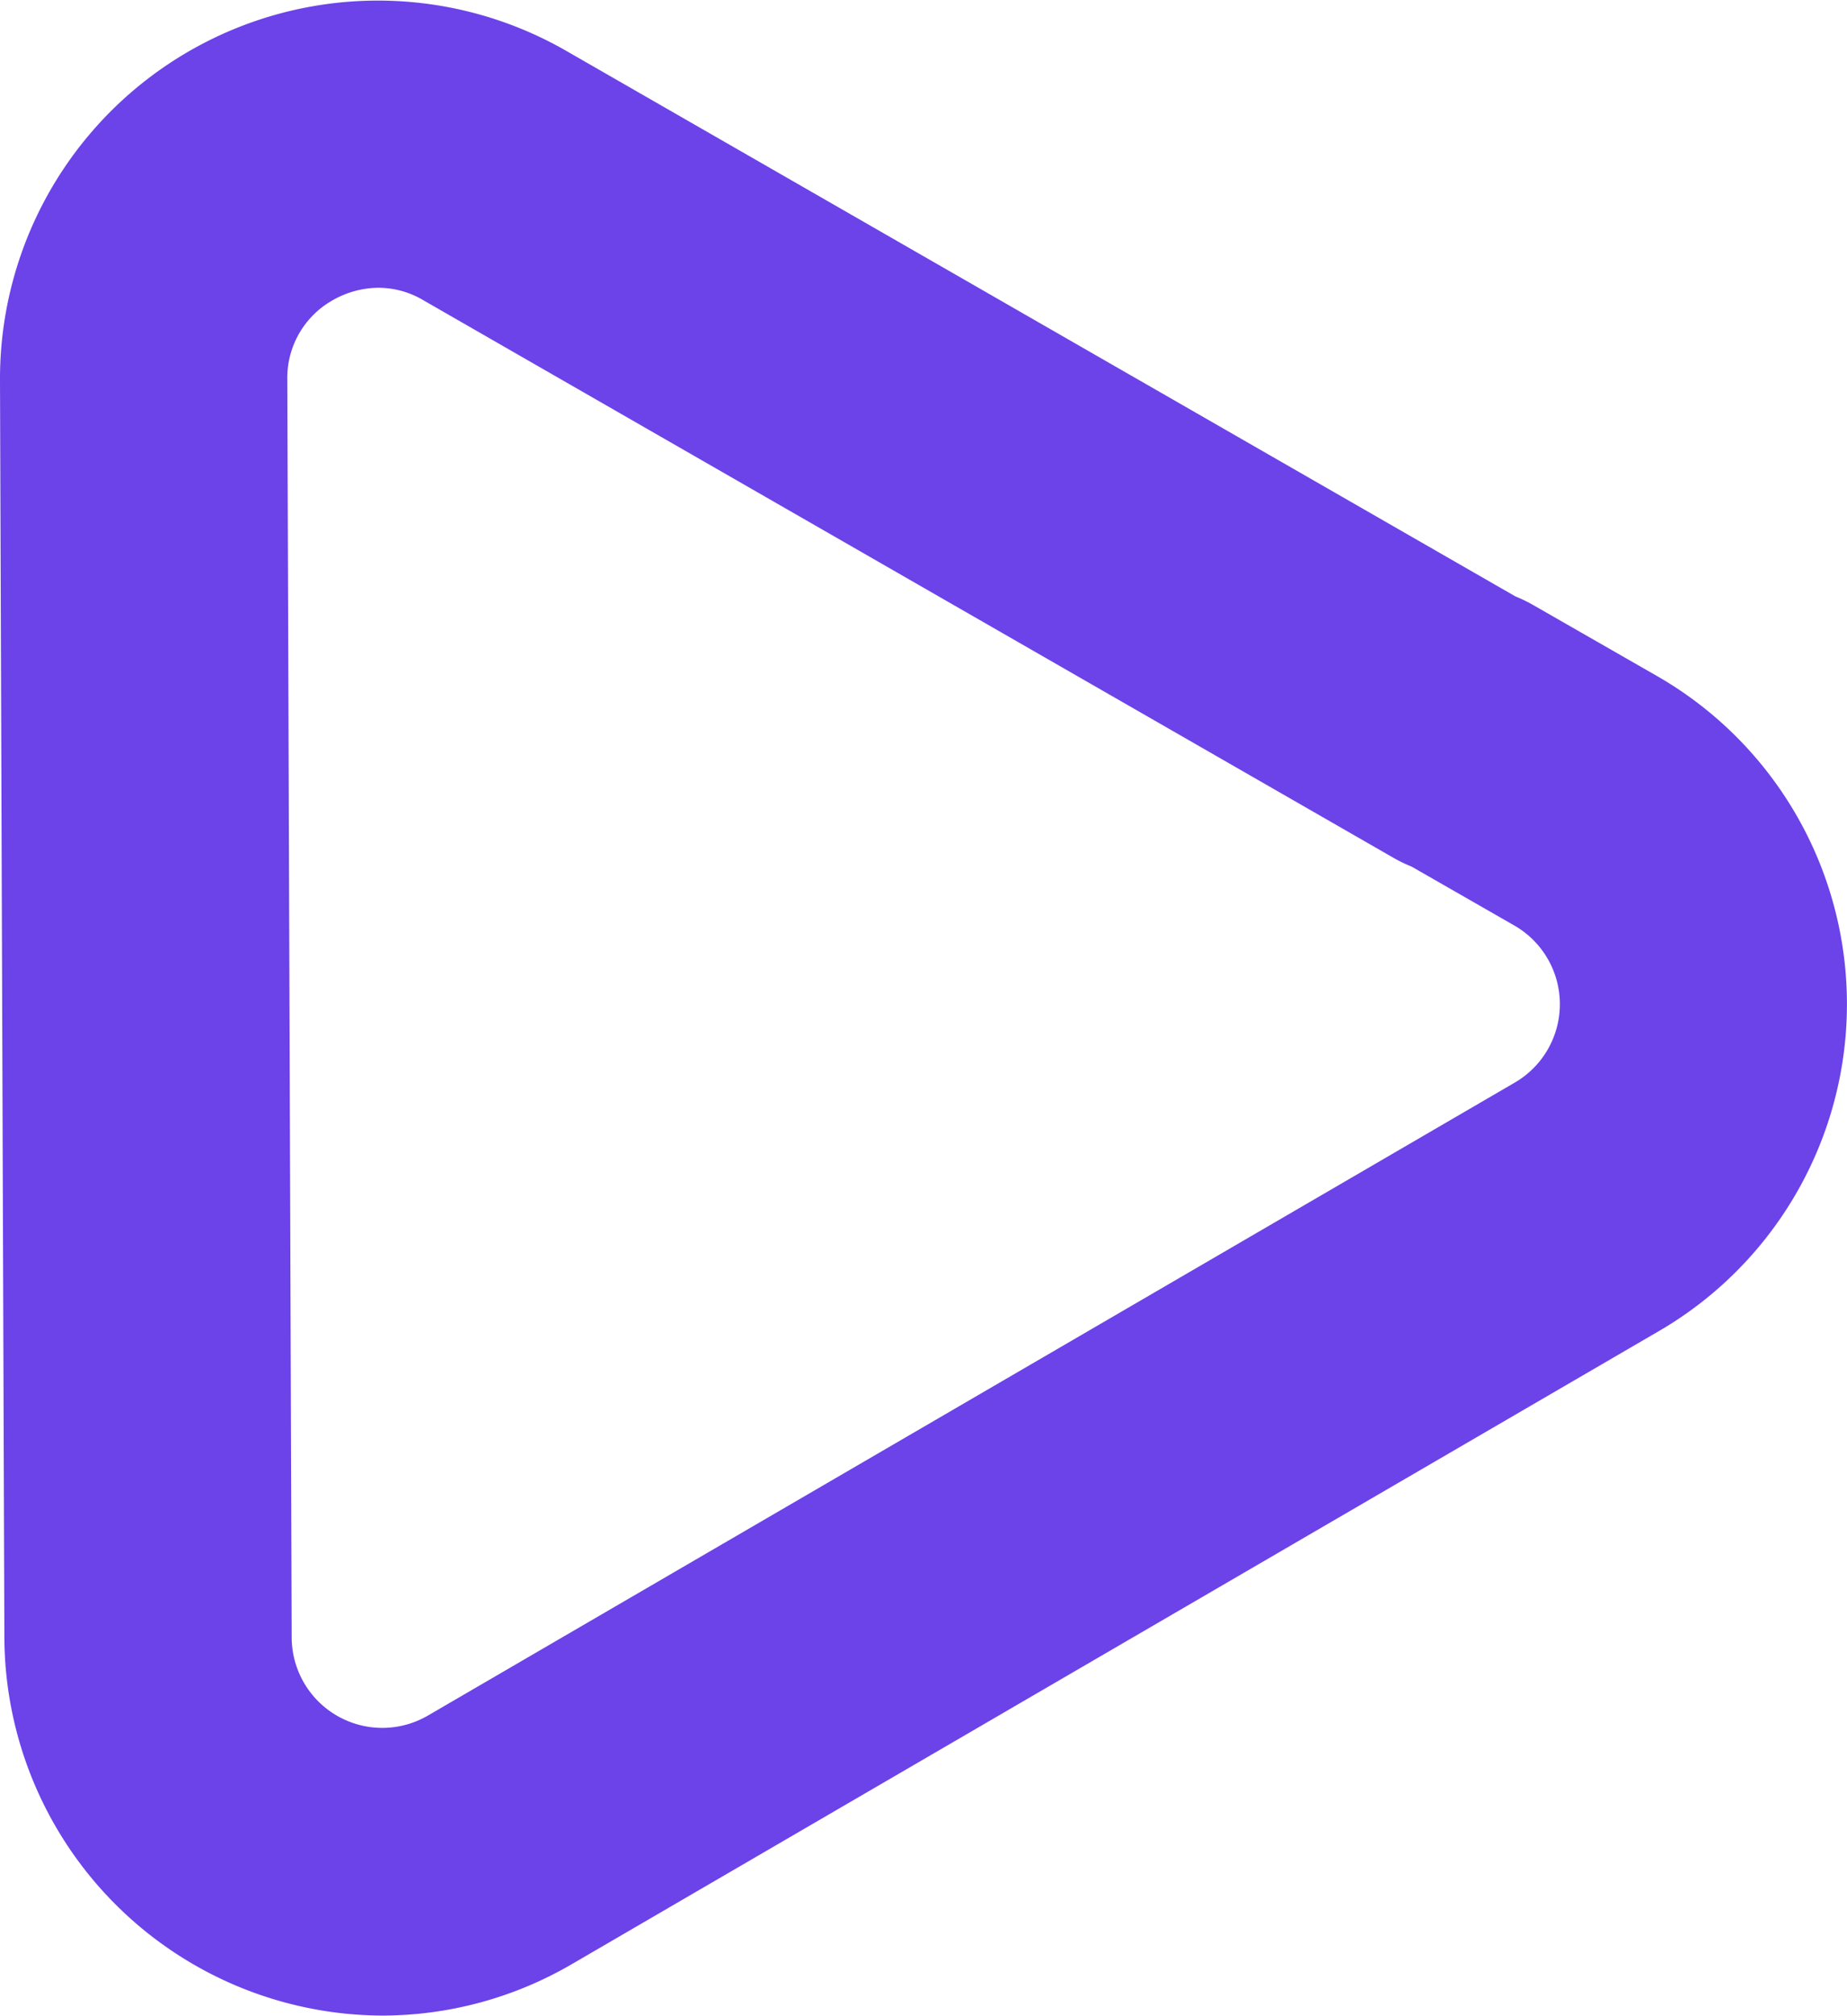
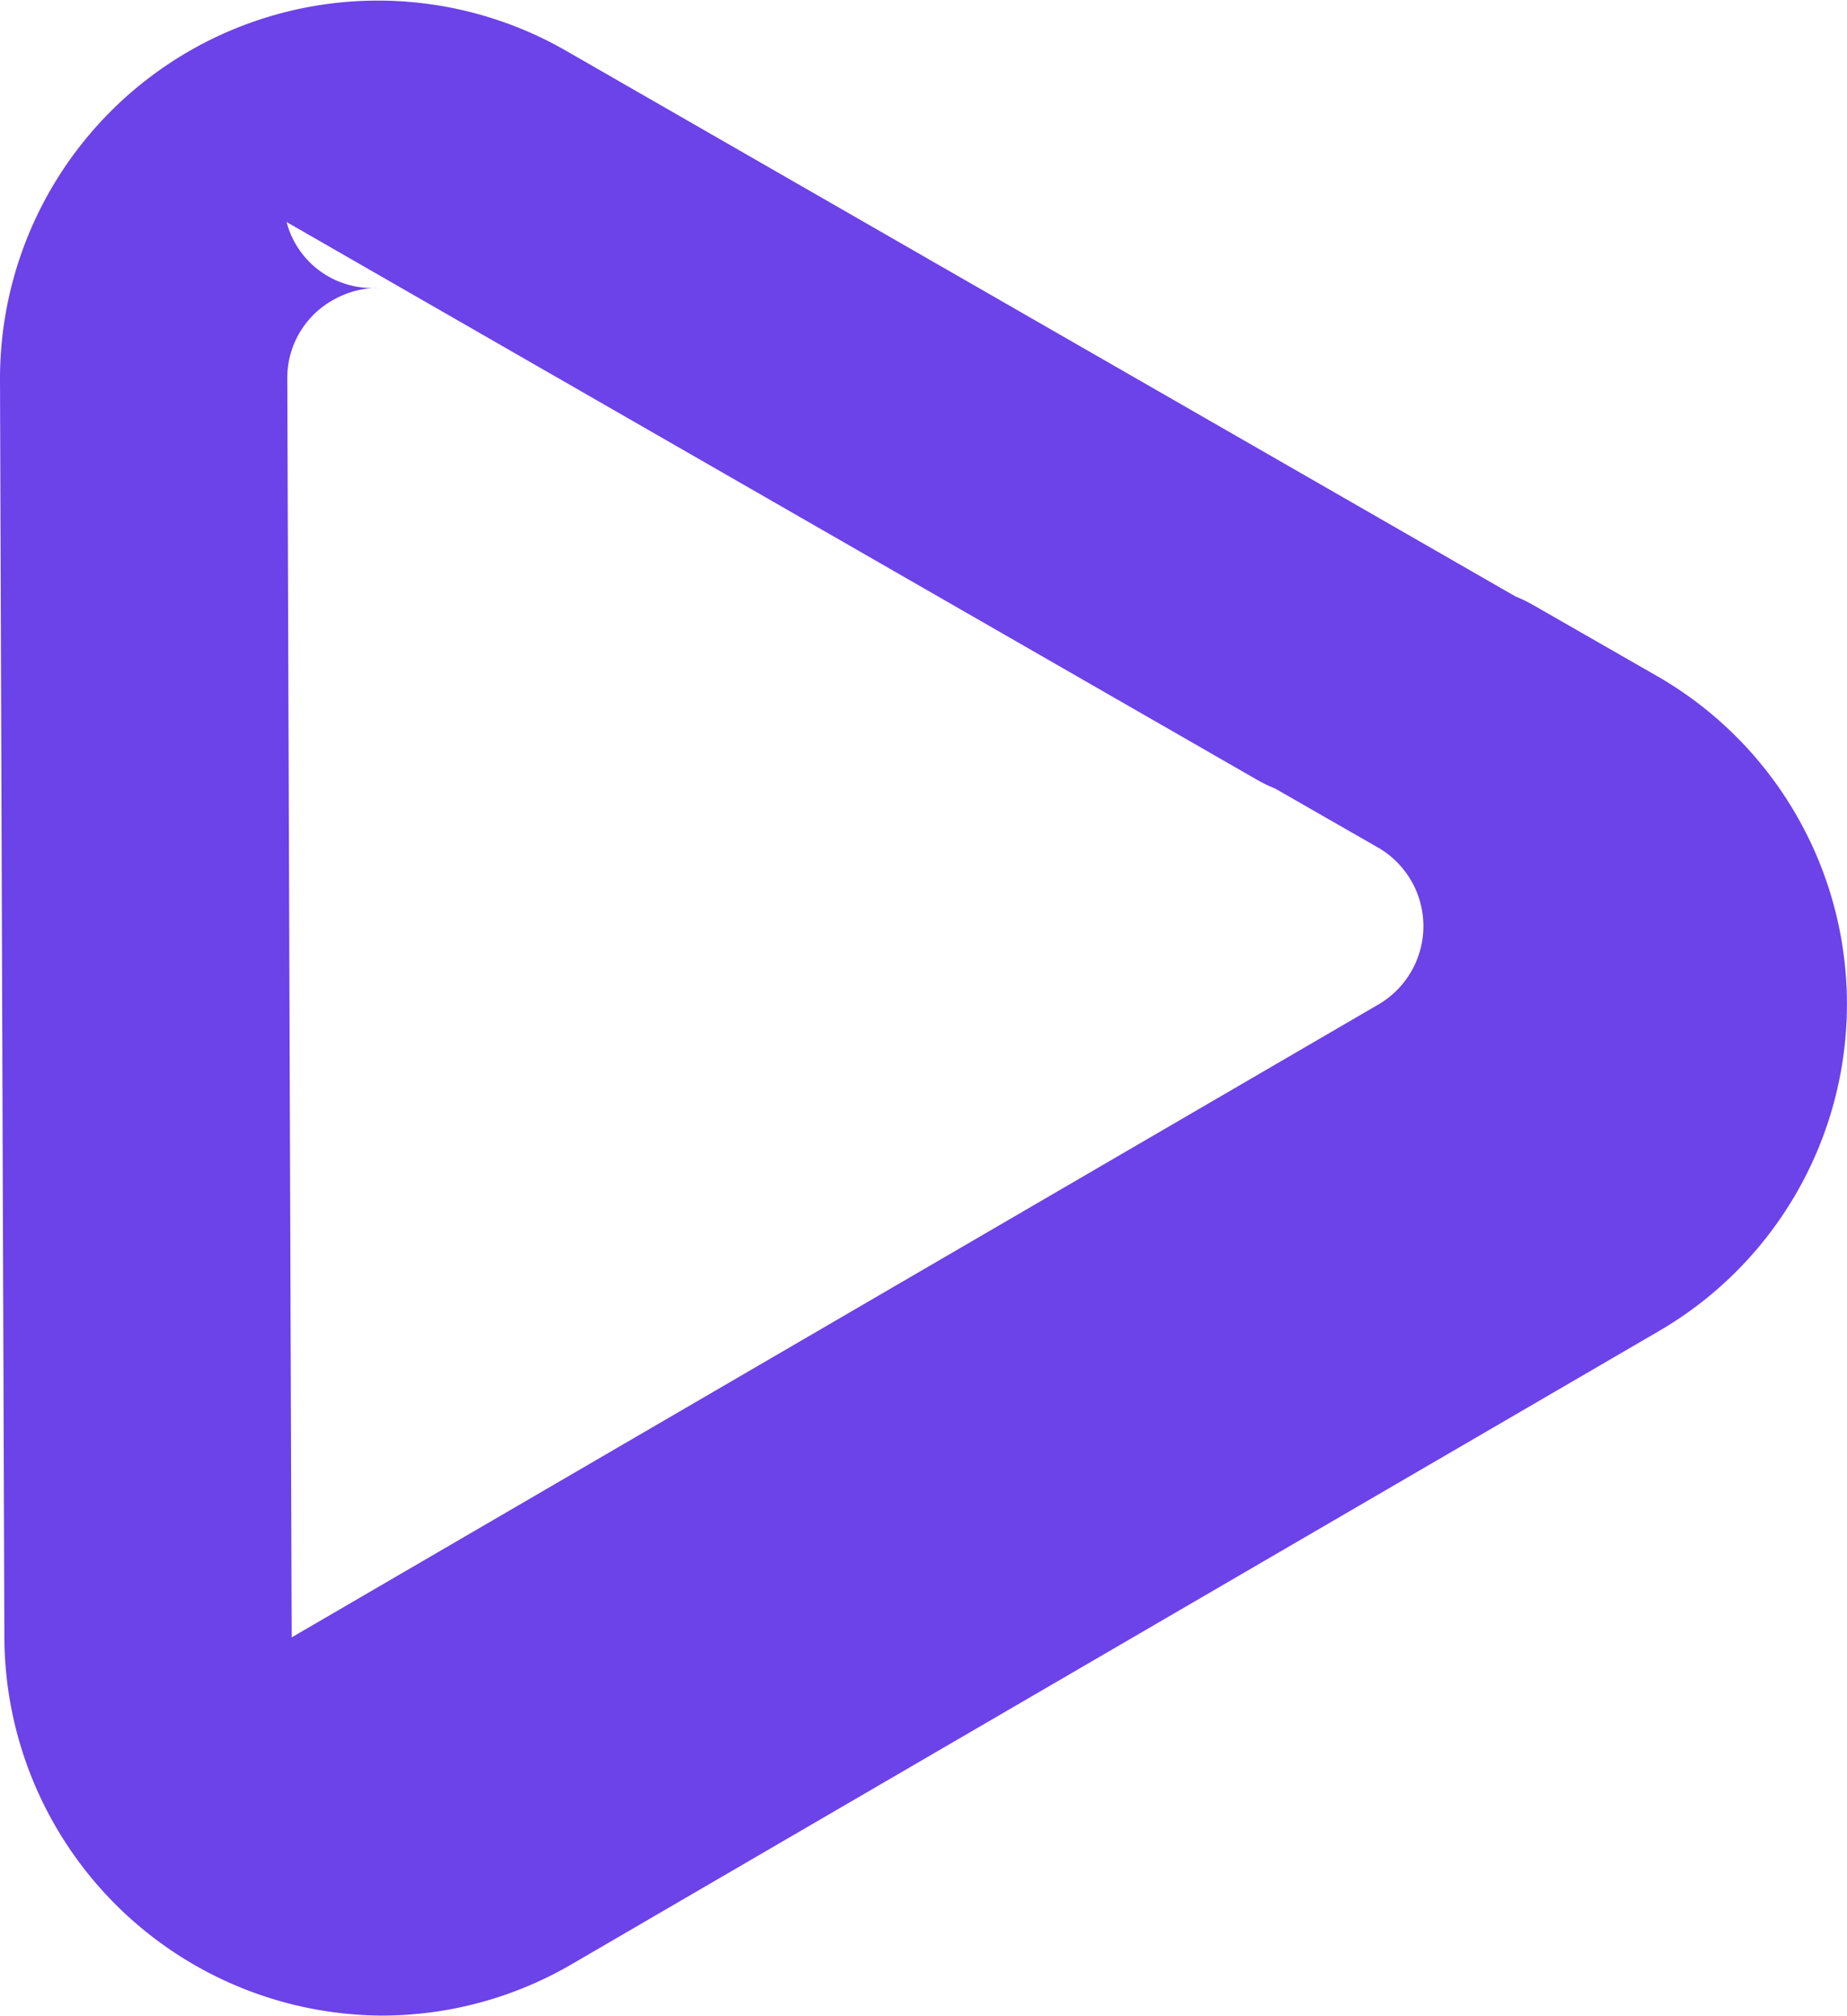
<svg xmlns="http://www.w3.org/2000/svg" width="25.715" height="28.046" viewBox="0 0 25.715 28.046">
  <g id="Group_108402" data-name="Group 108402" transform="translate(2 2.004)">
    <g id="Group_108401" data-name="Group 108401" transform="translate(0 0)">
-       <path id="Path_71856" data-name="Path 71856" d="M11.883,34.6a5.282,5.282,0,0,1-5.262-5.252L6.56,11.845A5.262,5.262,0,0,1,14.437,7.26l13.221,7.594a2.018,2.018,0,0,1,.249.121l1.721.986a5.262,5.262,0,0,1,.032,9.113L14.529,33.88A5.251,5.251,0,0,1,11.883,34.6ZM11.828,10.56a1.3,1.3,0,0,0-.641.176,1.239,1.239,0,0,0-.627,1.095l.061,17.507a1.262,1.262,0,0,0,1.9,1.086l15.13-8.806a1.262,1.262,0,0,0-.008-2.185l-1.429-.819a2.018,2.018,0,0,1-.254-.123l-13.51-7.76A1.229,1.229,0,0,0,11.828,10.56Z" transform="translate(-8.56 -8.56)" fill="#6c42e9" />
+       <path id="Path_71856" data-name="Path 71856" d="M11.883,34.6a5.282,5.282,0,0,1-5.262-5.252L6.56,11.845A5.262,5.262,0,0,1,14.437,7.26l13.221,7.594a2.018,2.018,0,0,1,.249.121l1.721.986a5.262,5.262,0,0,1,.032,9.113L14.529,33.88A5.251,5.251,0,0,1,11.883,34.6ZM11.828,10.56a1.3,1.3,0,0,0-.641.176,1.239,1.239,0,0,0-.627,1.095l.061,17.507l15.13-8.806a1.262,1.262,0,0,0-.008-2.185l-1.429-.819a2.018,2.018,0,0,1-.254-.123l-13.51-7.76A1.229,1.229,0,0,0,11.828,10.56Z" transform="translate(-8.56 -8.56)" fill="#6c42e9" />
    </g>
  </g>
</svg>